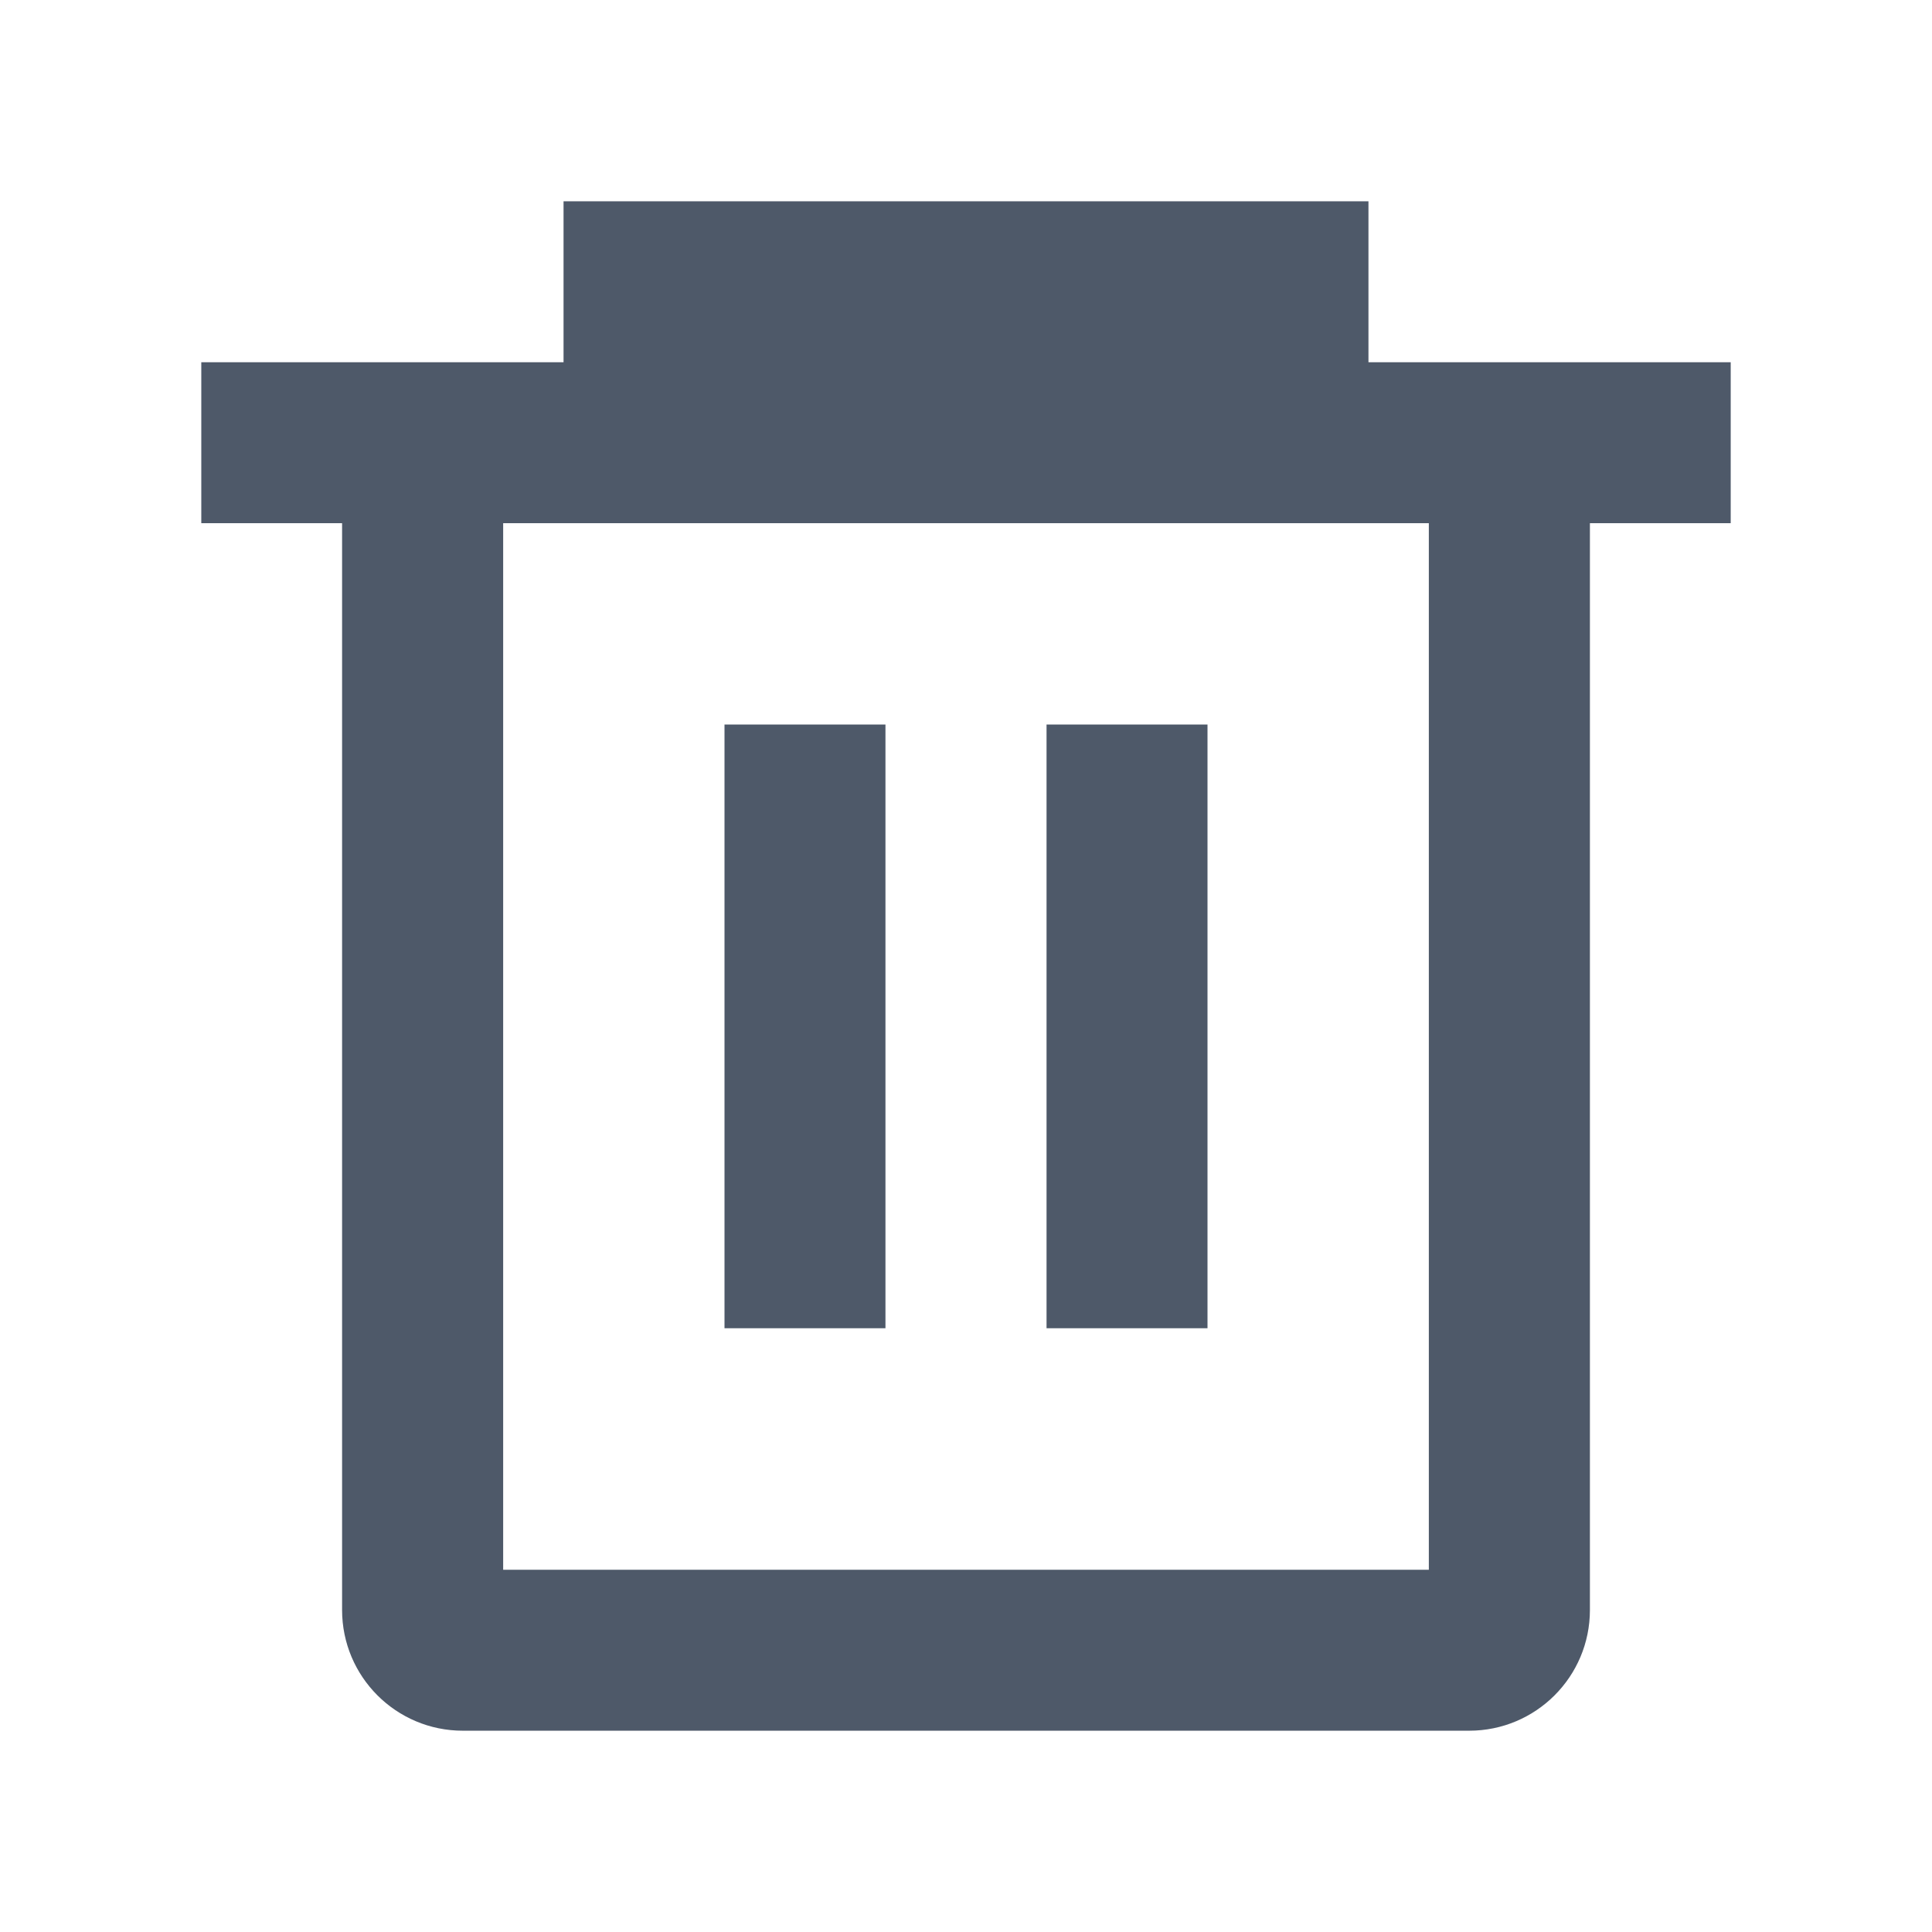
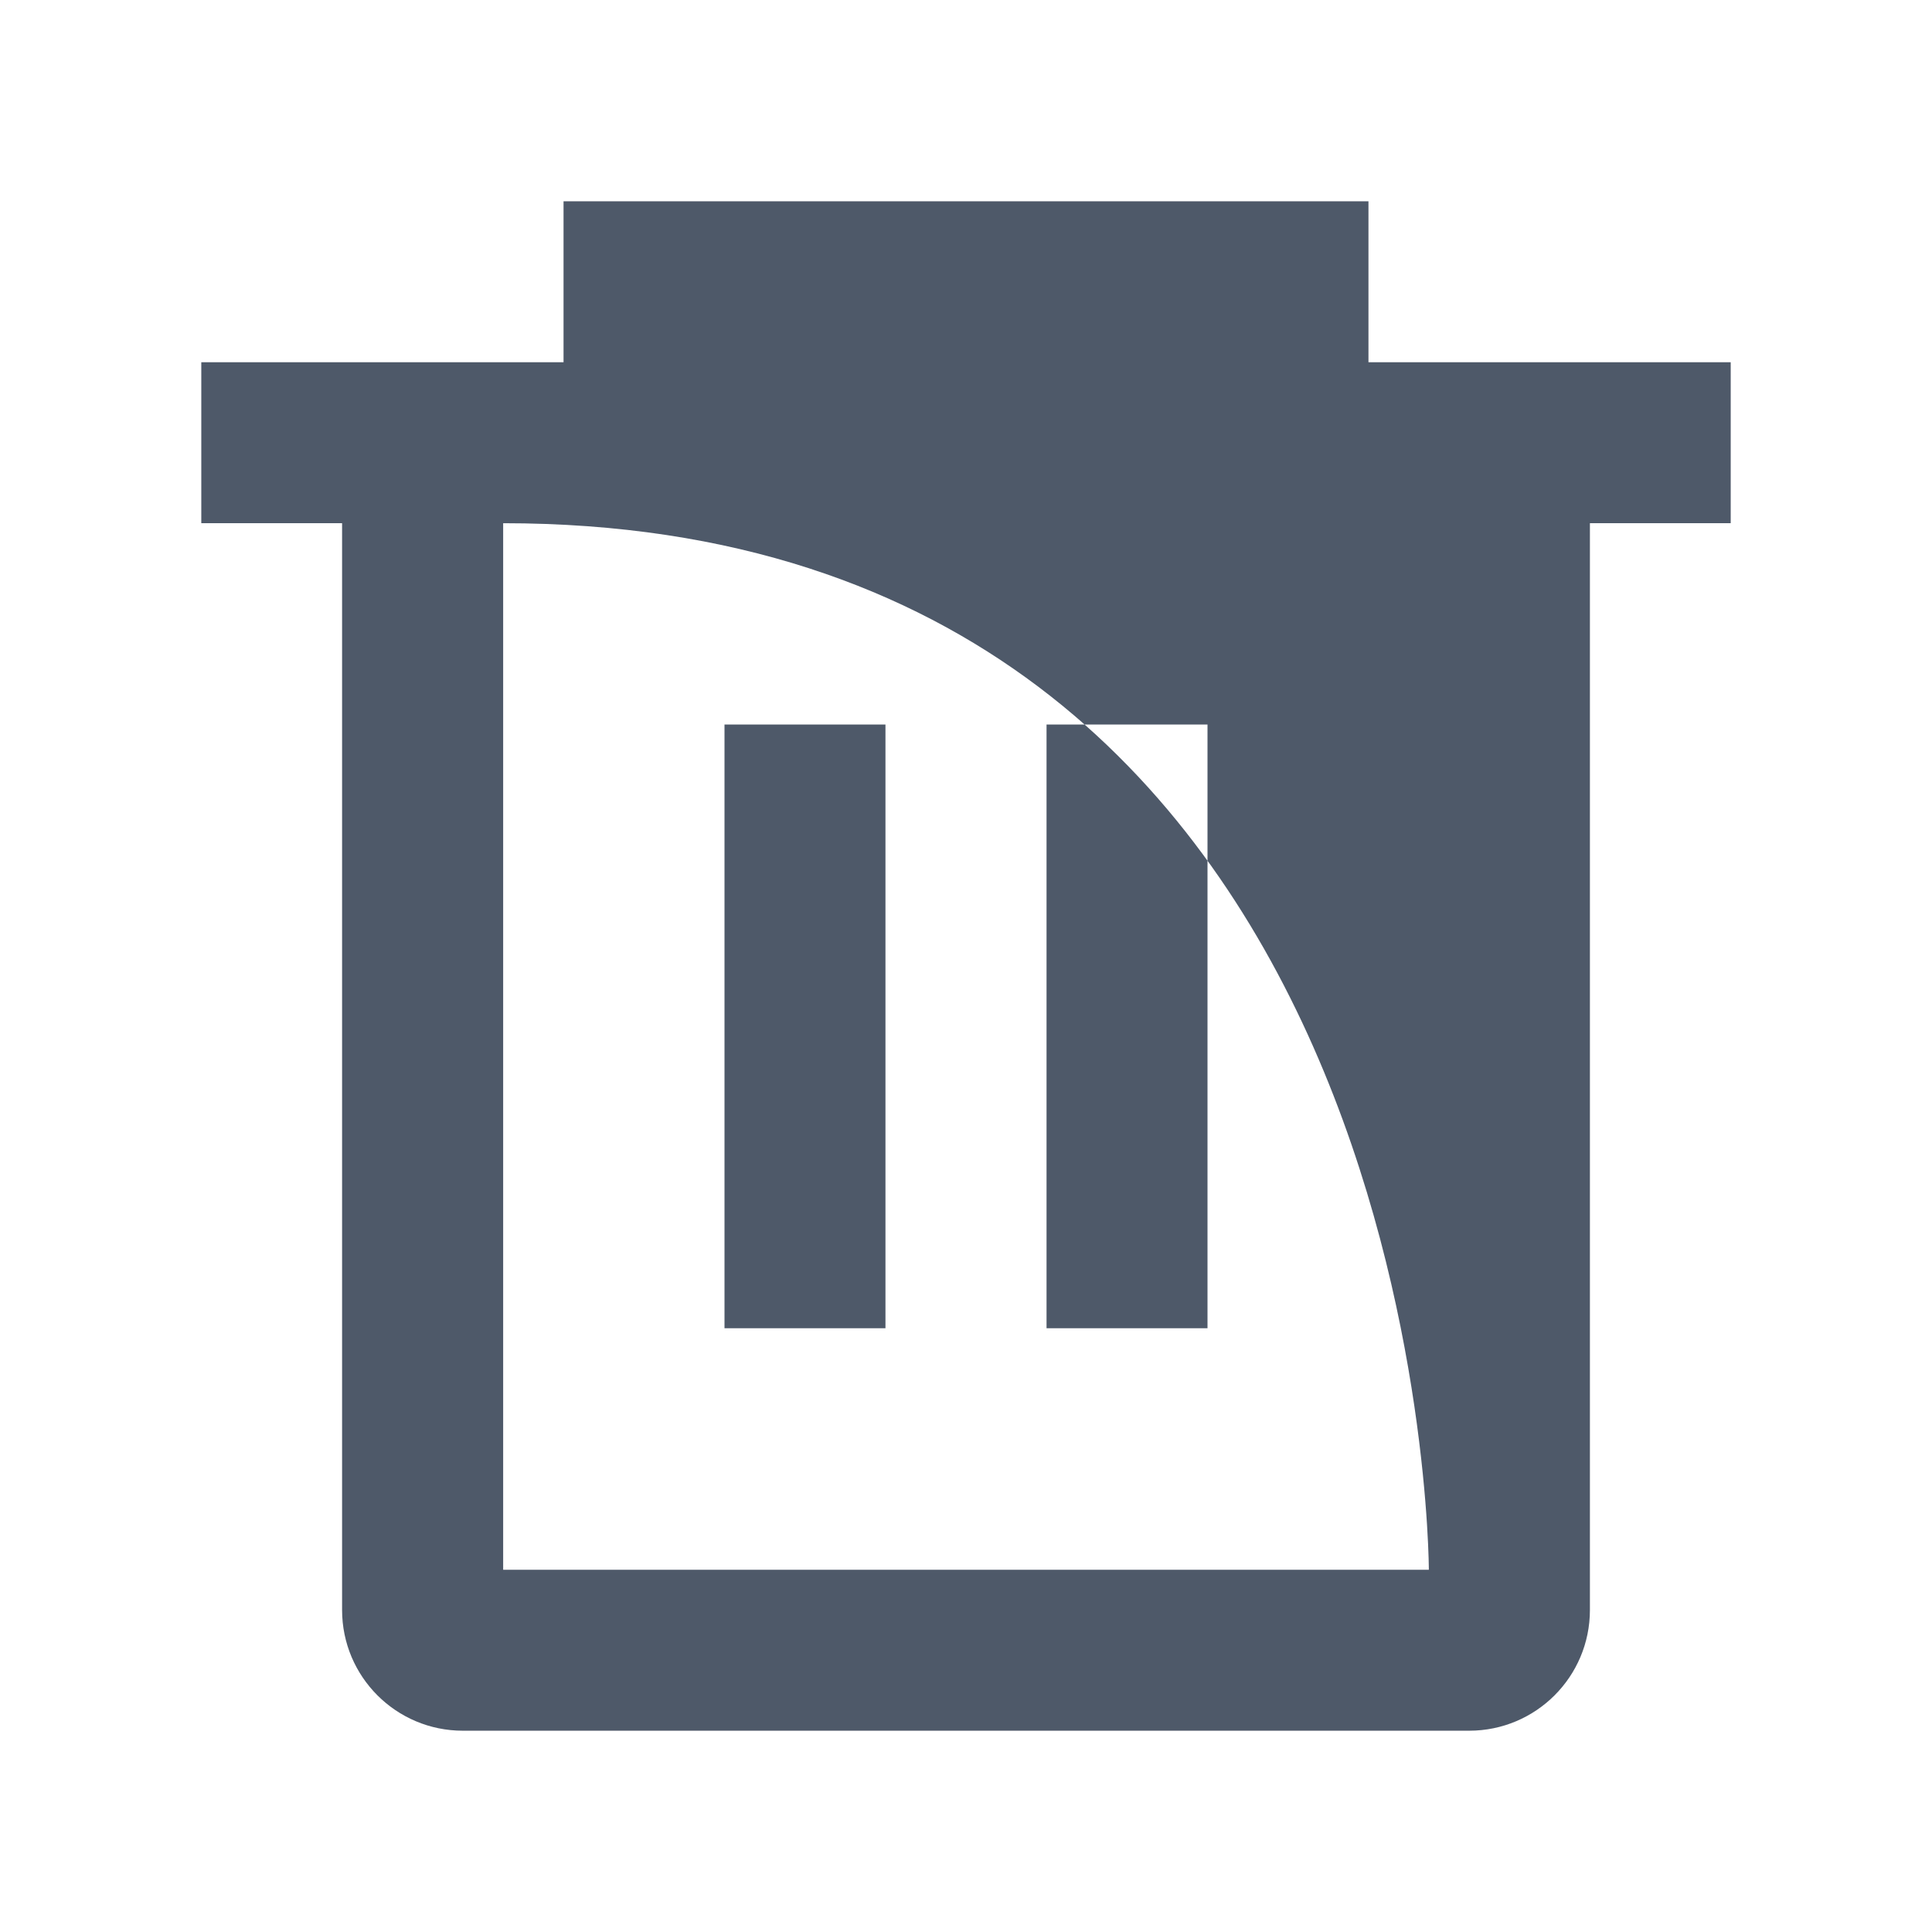
<svg xmlns="http://www.w3.org/2000/svg" fill="none" version="1.1" width="16" height="16" viewBox="0 0 16 16">
  <g>
    <g>
      <g>
-         <path d="M11.333,3C11.333,3,11.333,1.667,11.333,1.667C11.333,1.667,4.667,1.667,4.667,1.667C4.667,1.667,4.667,3,4.667,3C4.667,3,1.667,3,1.667,3C1.667,3,1.667,4.333,1.667,4.333C1.667,4.333,2.833,4.333,2.833,4.333C2.833,4.333,2.833,13.333,2.833,13.333C2.833,13.886,3.281,14.333,3.833,14.333C3.833,14.333,12.167,14.333,12.167,14.333C12.719,14.333,13.167,13.886,13.167,13.333C13.167,13.333,13.167,4.333,13.167,4.333C13.167,4.333,14.333,4.333,14.333,4.333C14.333,4.333,14.333,3,14.333,3C14.333,3,11.333,3,11.333,3ZM4.167,13C4.167,13,4.167,4.333,4.167,4.333C4.167,4.333,11.833,4.333,11.833,4.333C11.833,4.333,11.833,13,11.833,13C11.833,13,4.167,13,4.167,13ZM6,6C6,6,6,11,6,11C6,11,7.333,11,7.333,11C7.333,11,7.333,6,7.333,6C7.333,6,6,6,6,6ZM8.667,6C8.667,6,8.667,11,8.667,11C8.667,11,10,11,10,11C10,11,10,6,10,6C10,6,8.667,6,8.667,6Z" fill-rule="evenodd" fill="#4E5969" fill-opacity="1" />
+         <path d="M11.333,3C11.333,3,11.333,1.667,11.333,1.667C11.333,1.667,4.667,1.667,4.667,1.667C4.667,1.667,4.667,3,4.667,3C4.667,3,1.667,3,1.667,3C1.667,3,1.667,4.333,1.667,4.333C1.667,4.333,2.833,4.333,2.833,4.333C2.833,4.333,2.833,13.333,2.833,13.333C2.833,13.886,3.281,14.333,3.833,14.333C3.833,14.333,12.167,14.333,12.167,14.333C12.719,14.333,13.167,13.886,13.167,13.333C13.167,13.333,13.167,4.333,13.167,4.333C13.167,4.333,14.333,4.333,14.333,4.333C14.333,4.333,14.333,3,14.333,3C14.333,3,11.333,3,11.333,3ZM4.167,13C4.167,13,4.167,4.333,4.167,4.333C11.833,4.333,11.833,13,11.833,13C11.833,13,4.167,13,4.167,13ZM6,6C6,6,6,11,6,11C6,11,7.333,11,7.333,11C7.333,11,7.333,6,7.333,6C7.333,6,6,6,6,6ZM8.667,6C8.667,6,8.667,11,8.667,11C8.667,11,10,11,10,11C10,11,10,6,10,6C10,6,8.667,6,8.667,6Z" fill-rule="evenodd" fill="#4E5969" fill-opacity="1" />
      </g>
    </g>
  </g>
</svg>